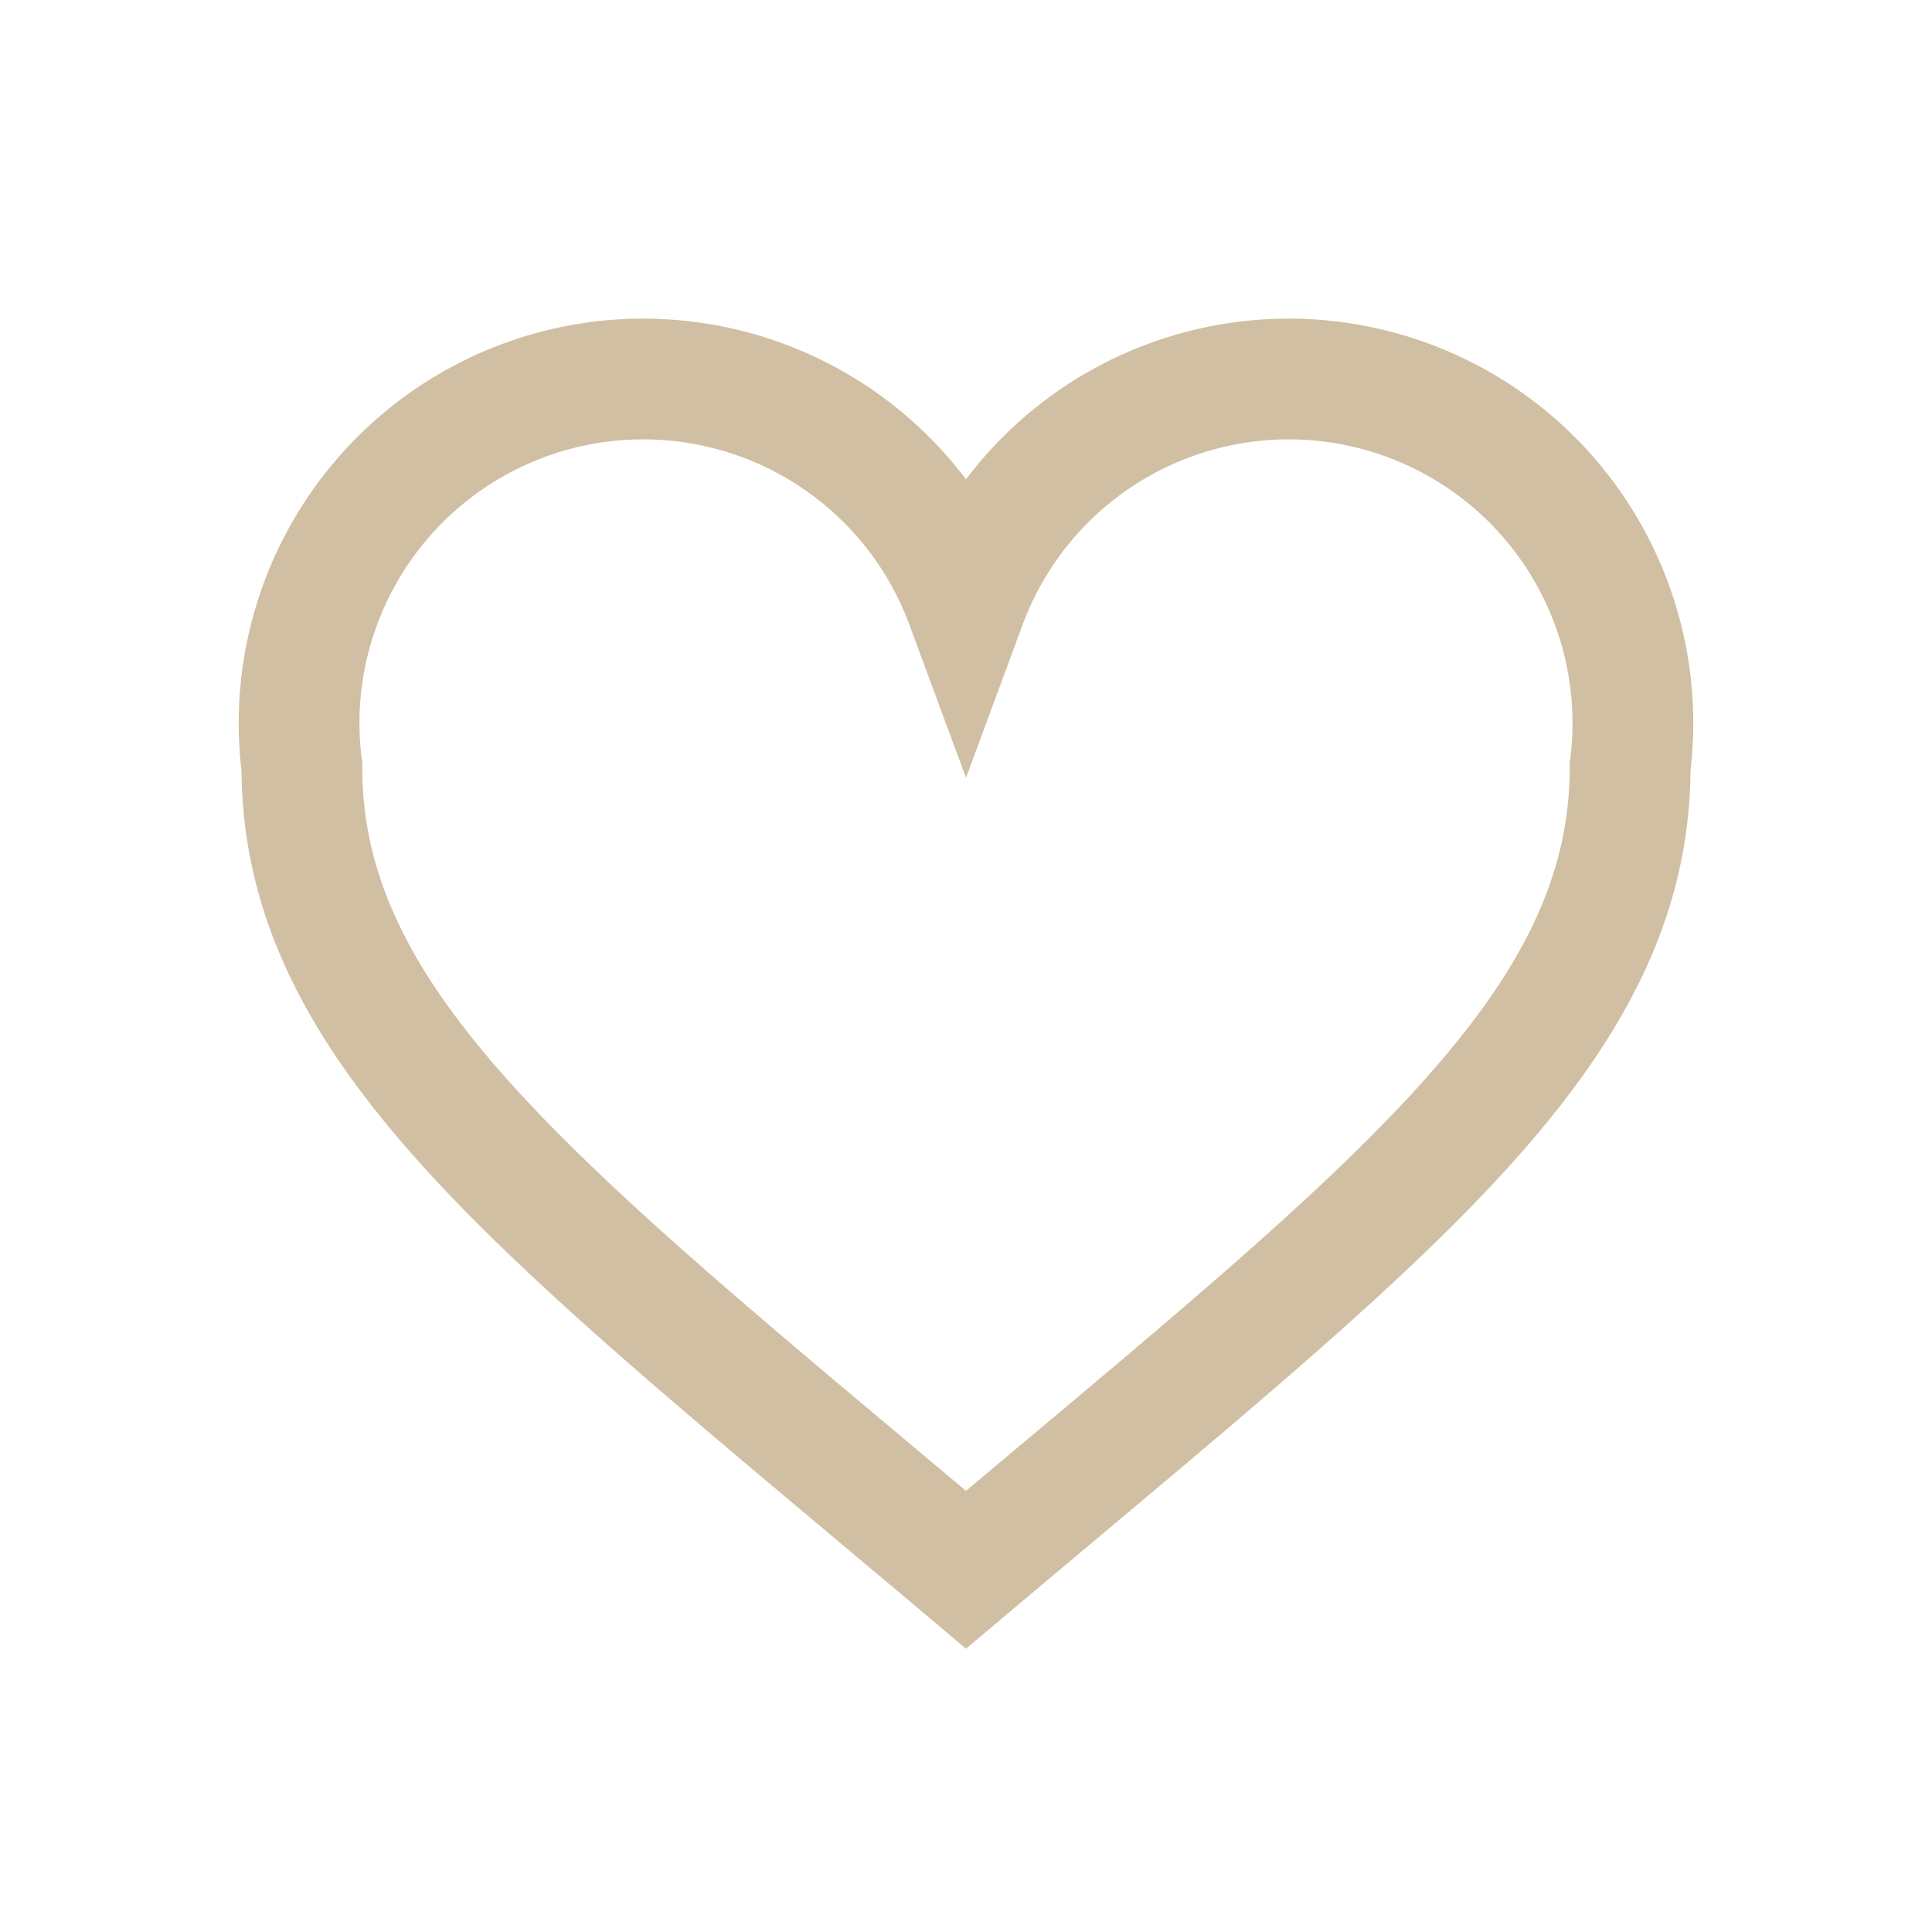
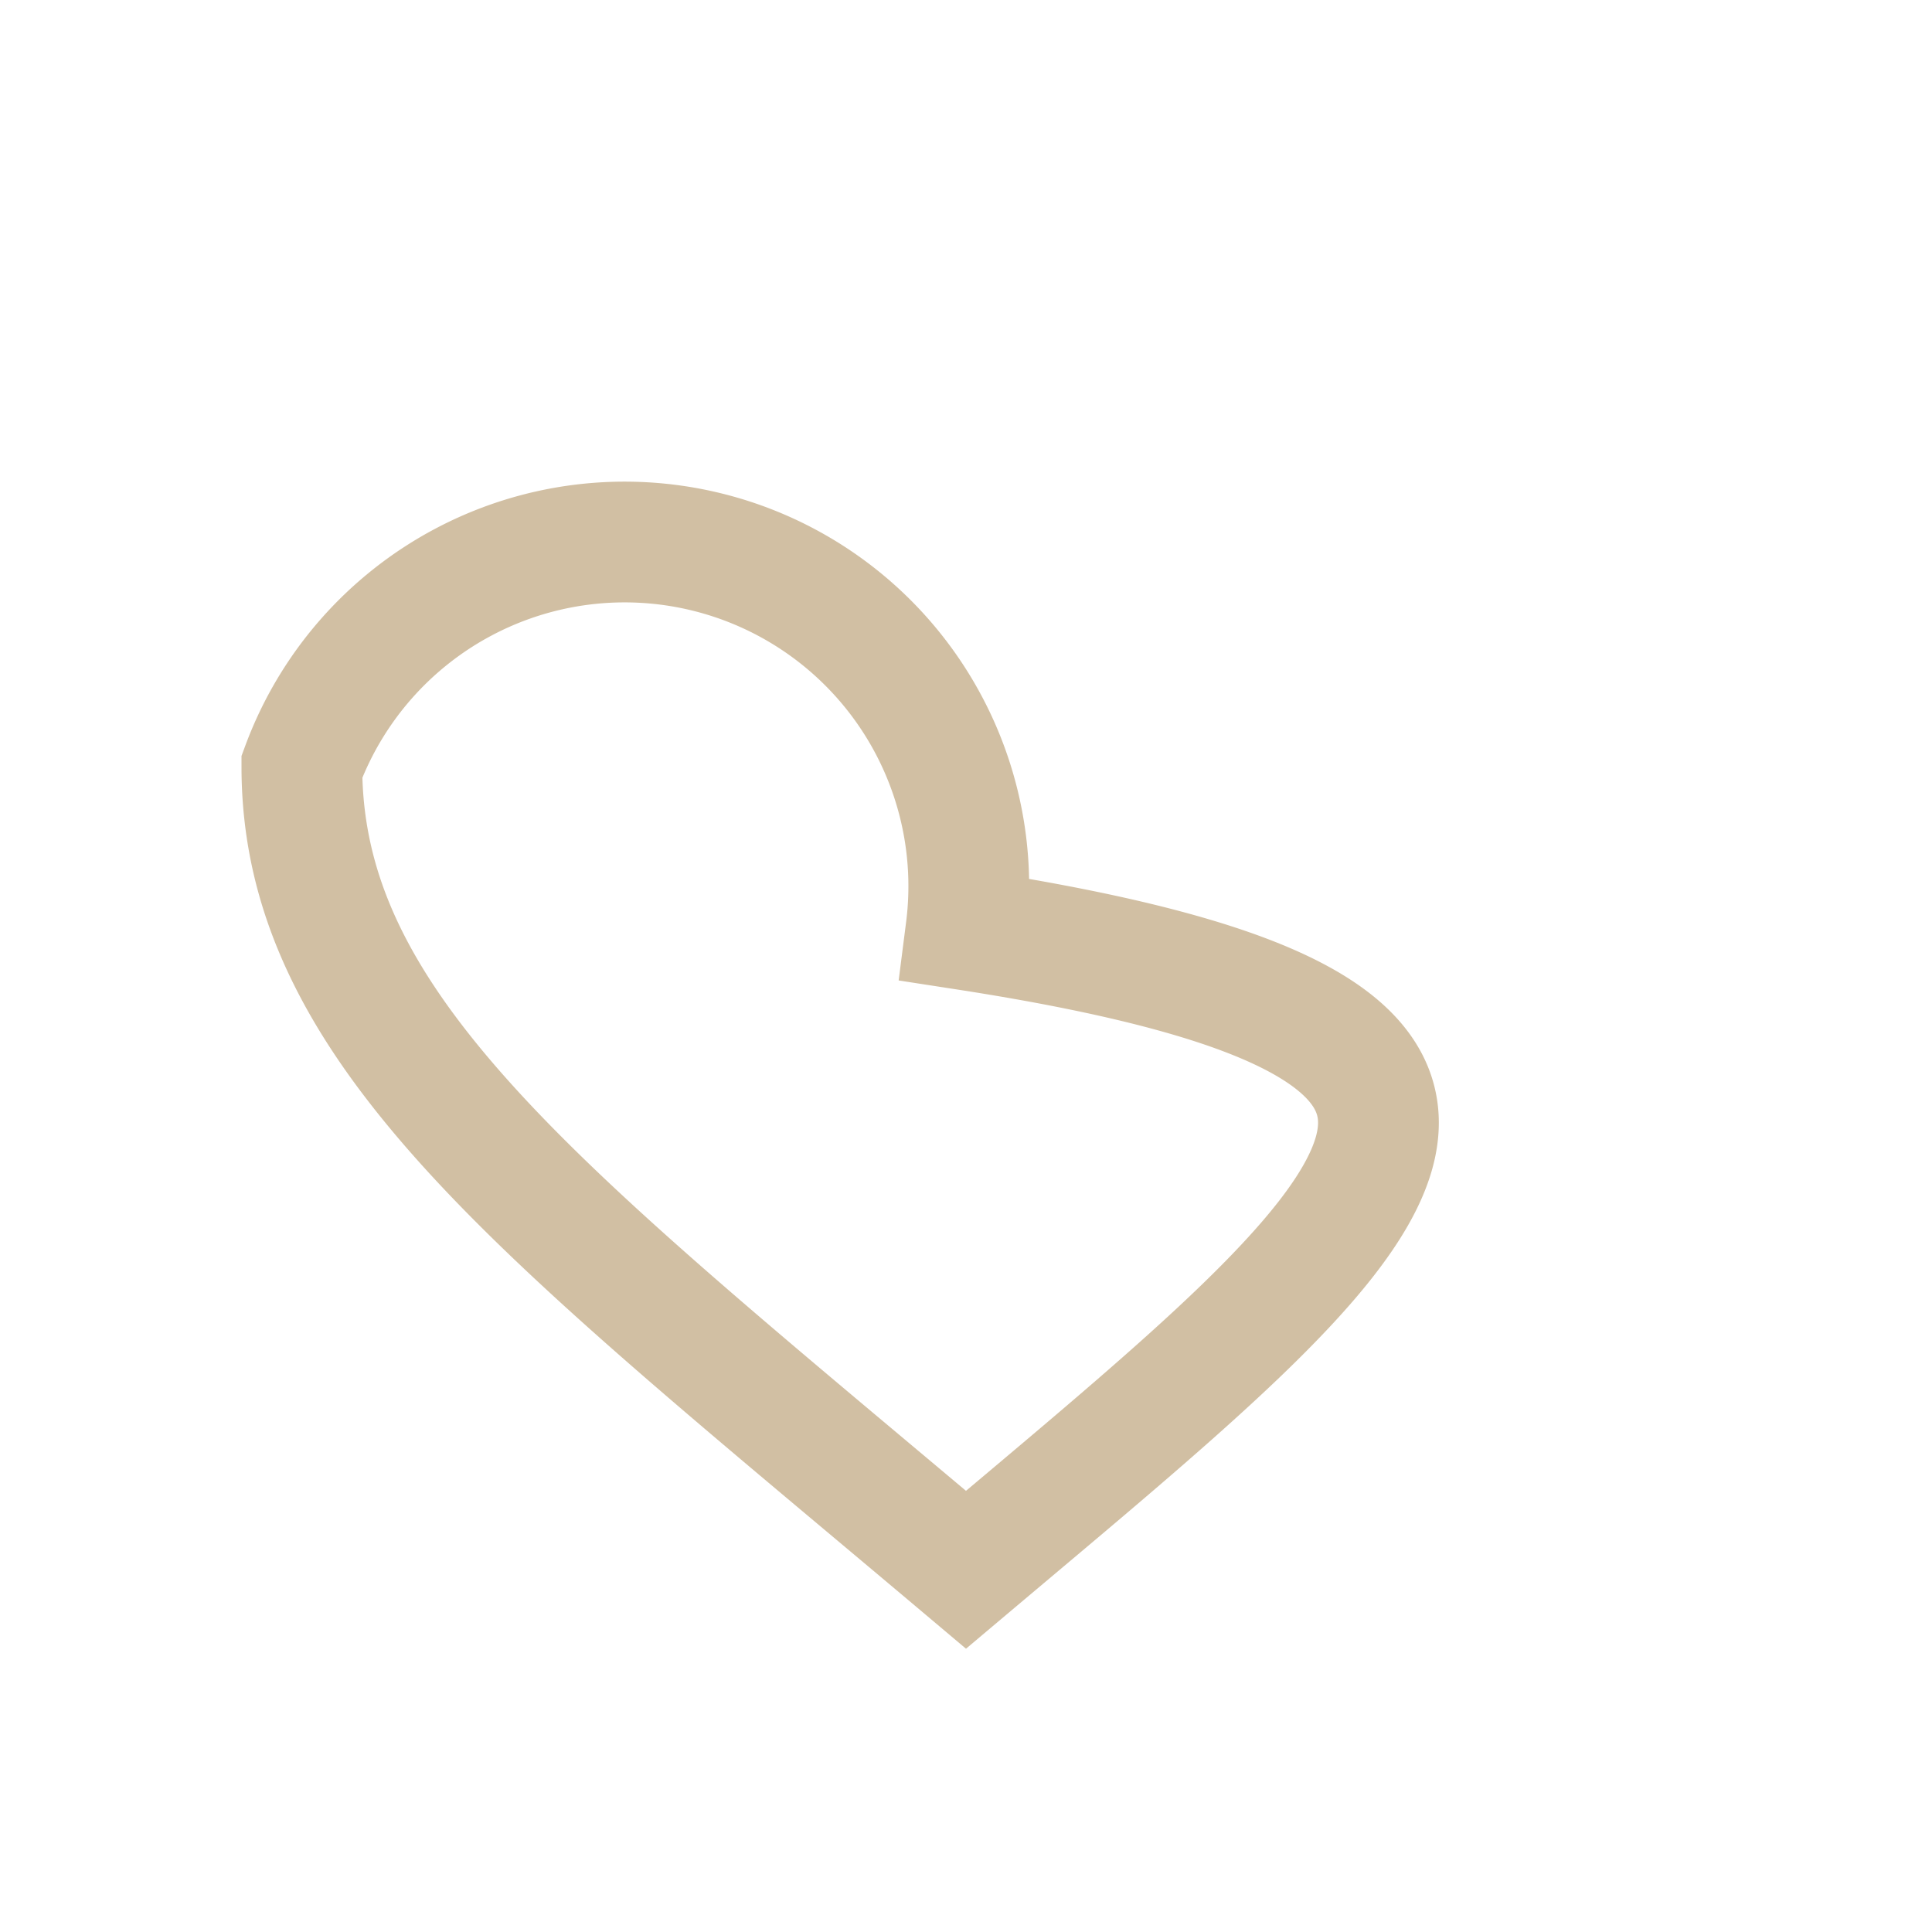
<svg xmlns="http://www.w3.org/2000/svg" width="32" height="32" viewBox="0 0 32 32">
-   <path d="M16 26C9 20.1 5 17.1 5 12.7A5.7 5.7 0 0 1 16 10a5.7 5.7 0 0 1 11 2.7C27 17.1 23 20.1 16 26z" fill="none" stroke="#D1BFA3" stroke-width="2" />
+   <path d="M16 26C9 20.1 5 17.1 5 12.7a5.7 5.7 0 0 1 11 2.7C27 17.1 23 20.1 16 26z" fill="none" stroke="#D1BFA3" stroke-width="2" />
</svg>